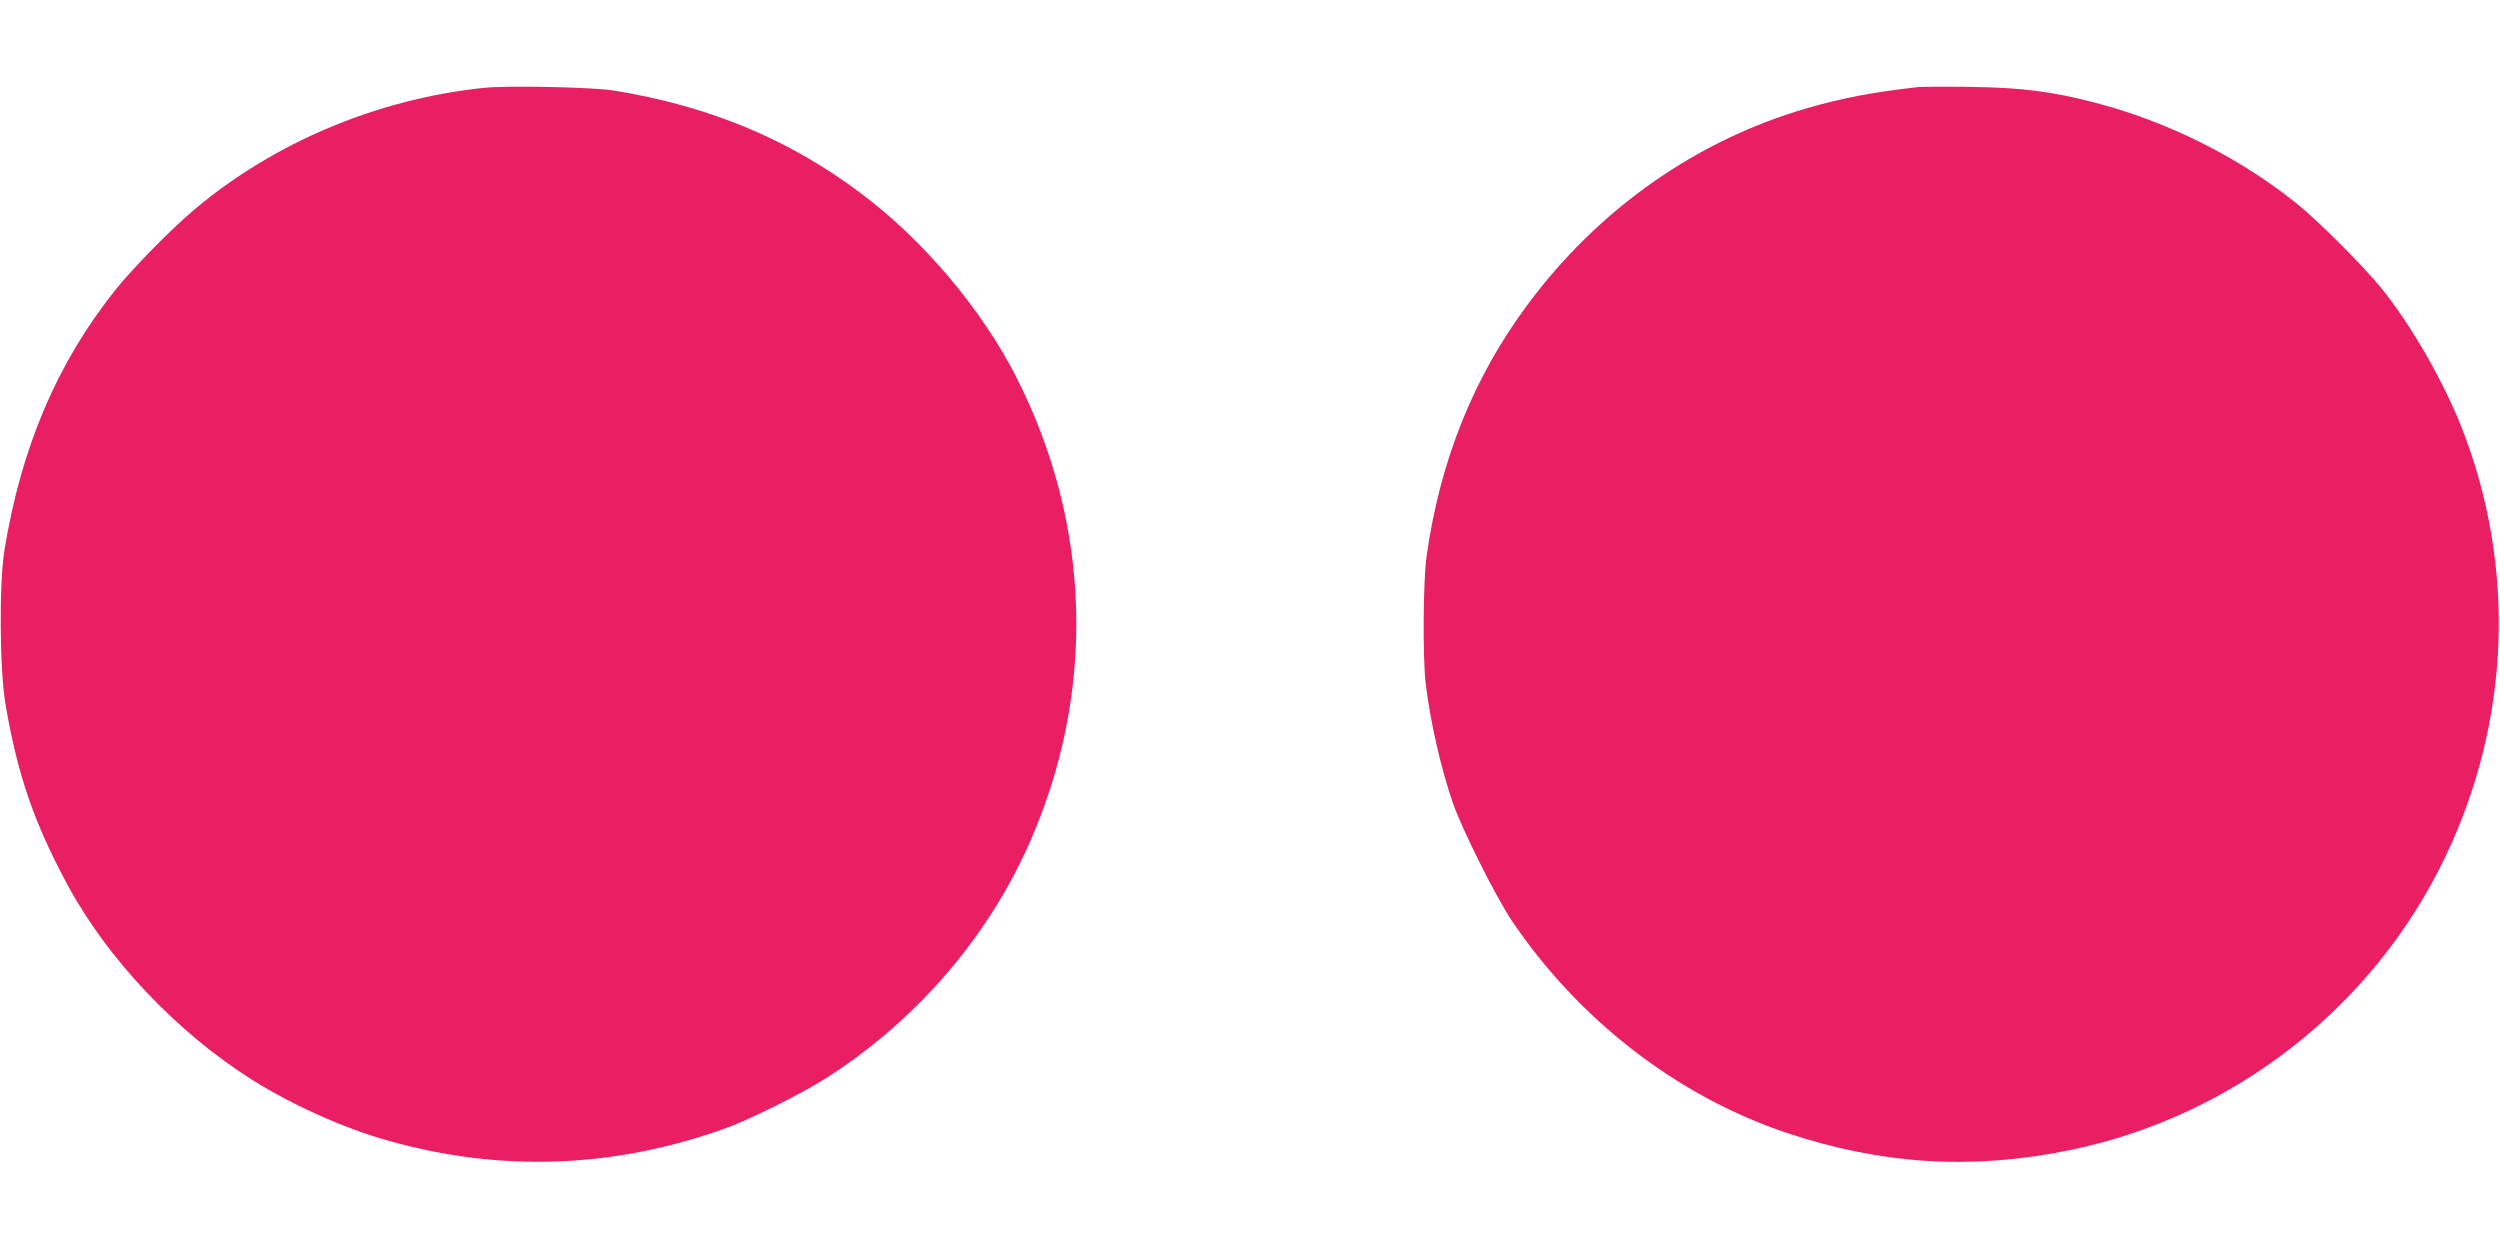
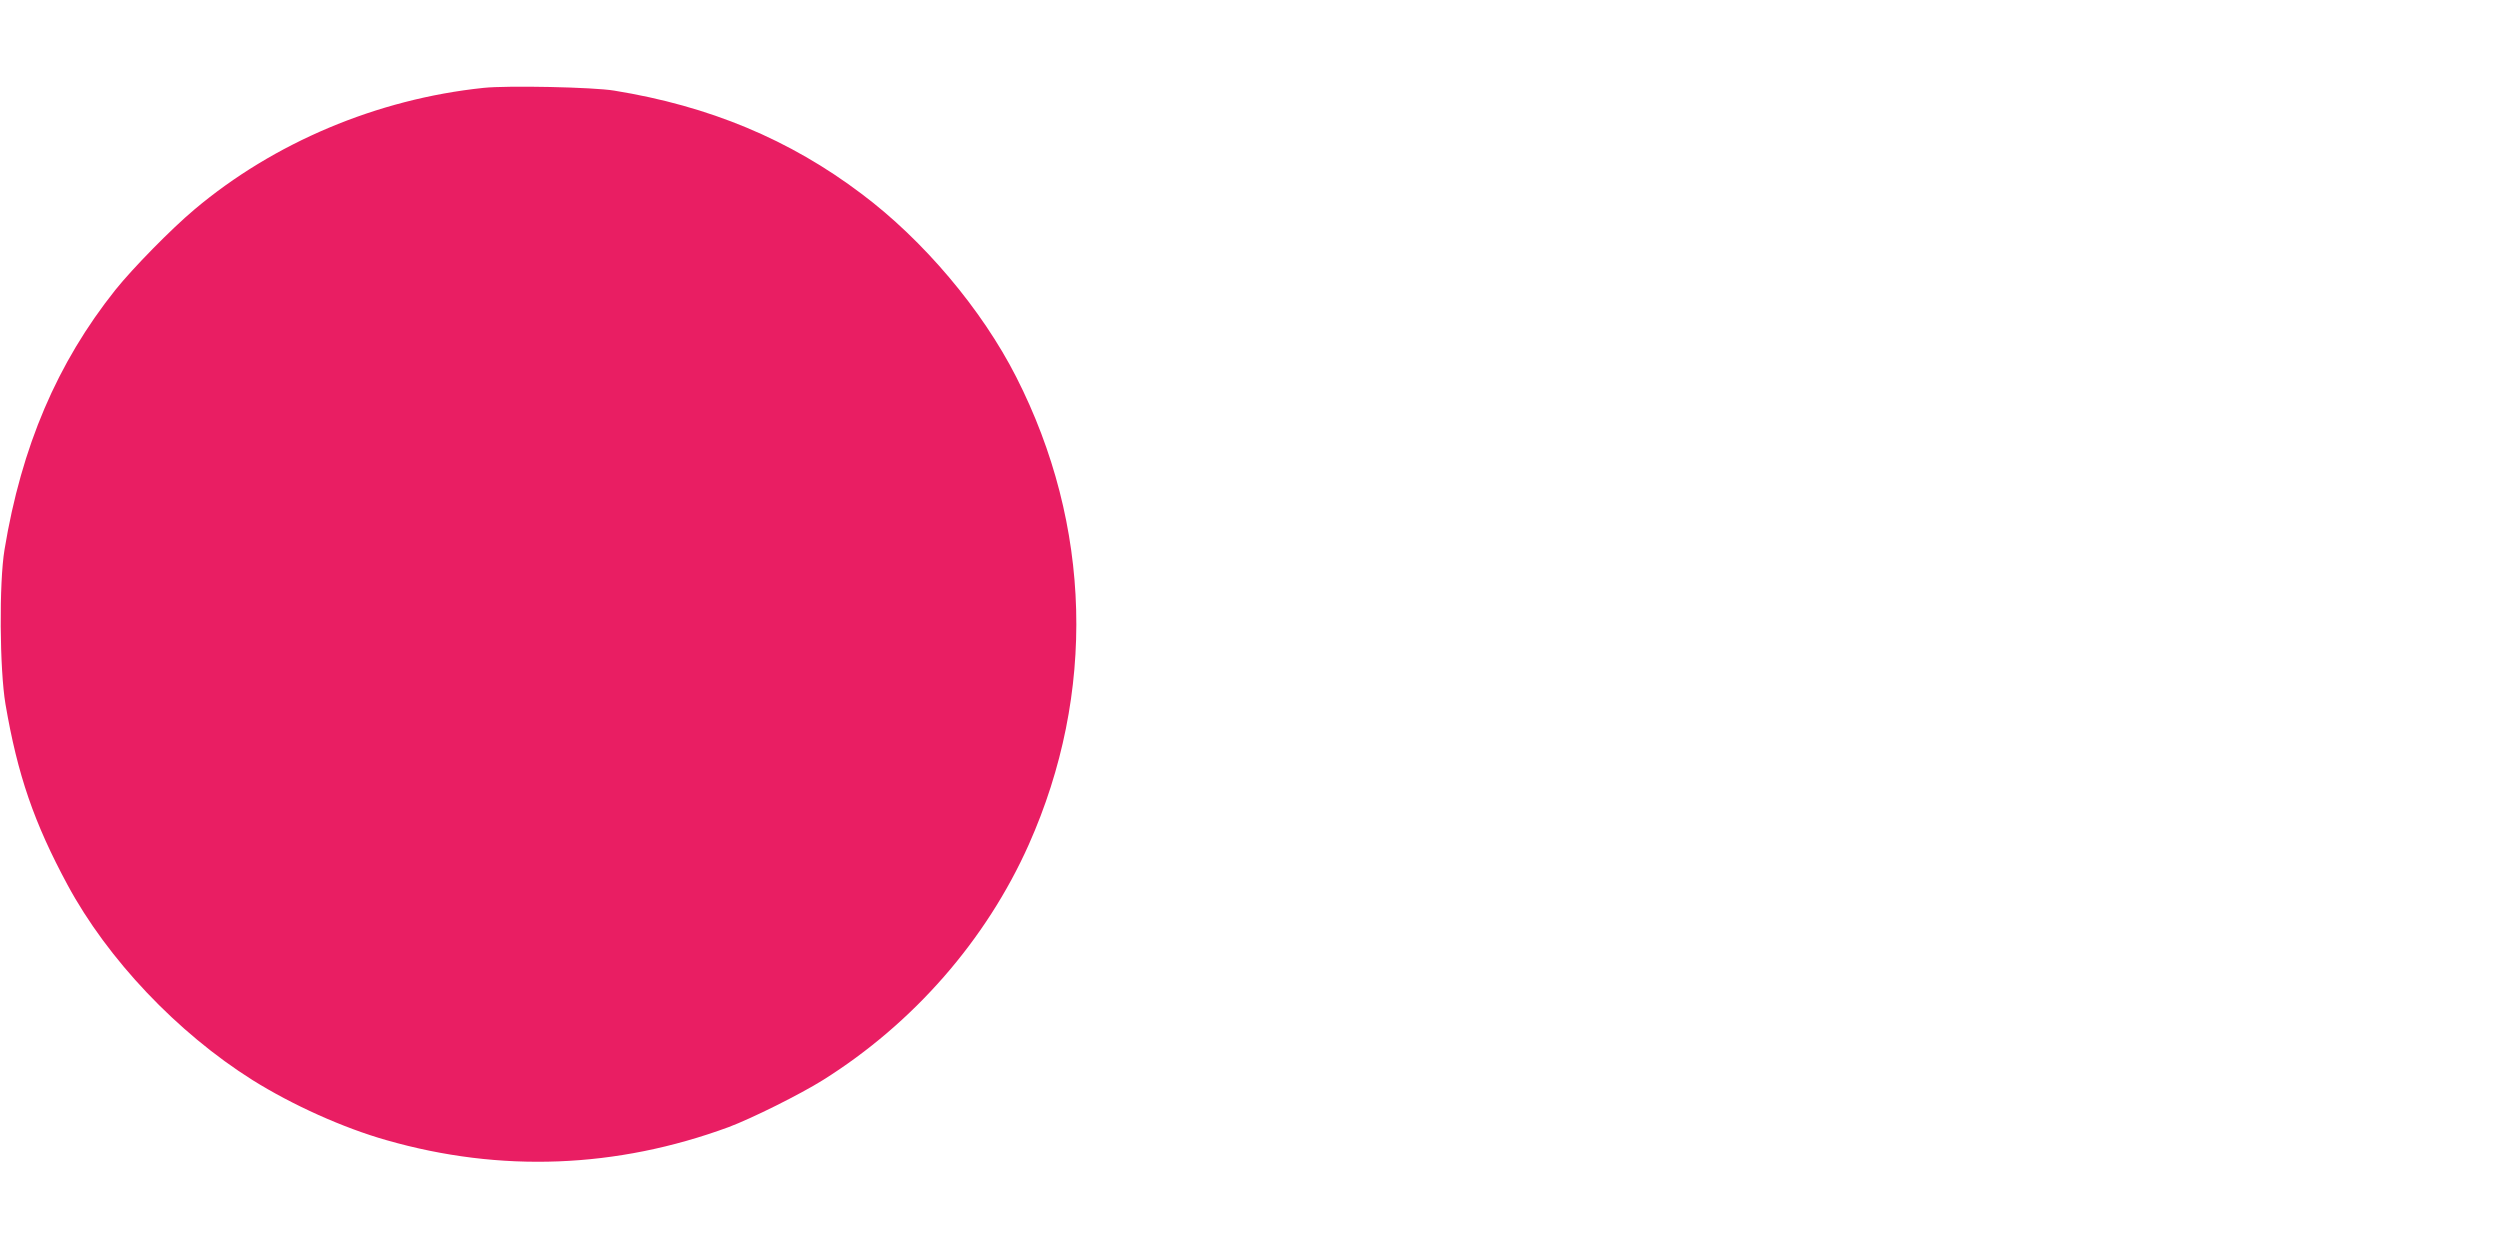
<svg xmlns="http://www.w3.org/2000/svg" version="1.0" width="1280pt" height="640pt" viewBox="0 0 1280 640" preserveAspectRatio="xMidYMid meet">
  <g transform="translate(0,640) scale(0.1,-0.1)" fill="#e91e63" stroke="none">
    <path d="M2475 5950 c-544 -57 -1073 -280 -1480 -623 -119 -100 -315 -300 -404 -411 -298 -374 -481 -802 -568 -1331 -28 -170 -25 -612 5 -790 62 -363 146 -607 318 -926 205 -380 561 -756 947 -999 203 -127 464 -245 687 -308 583 -167 1176 -144 1750 67 120 45 367 168 485 242 462 290 834 716 1052 1204 346 776 323 1635 -64 2395 -176 346 -475 700 -791 937 -369 279 -780 450 -1267 529 -106 18 -550 27 -670 14z" />
-     <path d="M9820 5954 c-233 -26 -384 -55 -568 -108 -564 -163 -1066 -515 -1428 -1002 -279 -374 -451 -802 -520 -1293 -18 -127 -20 -526 -4 -655 25 -201 78 -431 140 -611 47 -134 218 -475 298 -595 343 -511 850 -903 1412 -1091 484 -161 943 -190 1440 -89 841 170 1560 730 1930 1503 333 695 363 1482 86 2192 -95 243 -265 538 -418 725 -89 109 -317 337 -423 423 -295 239 -666 425 -1041 522 -220 57 -371 76 -629 80 -132 2 -256 1 -275 -1z" />
  </g>
</svg>